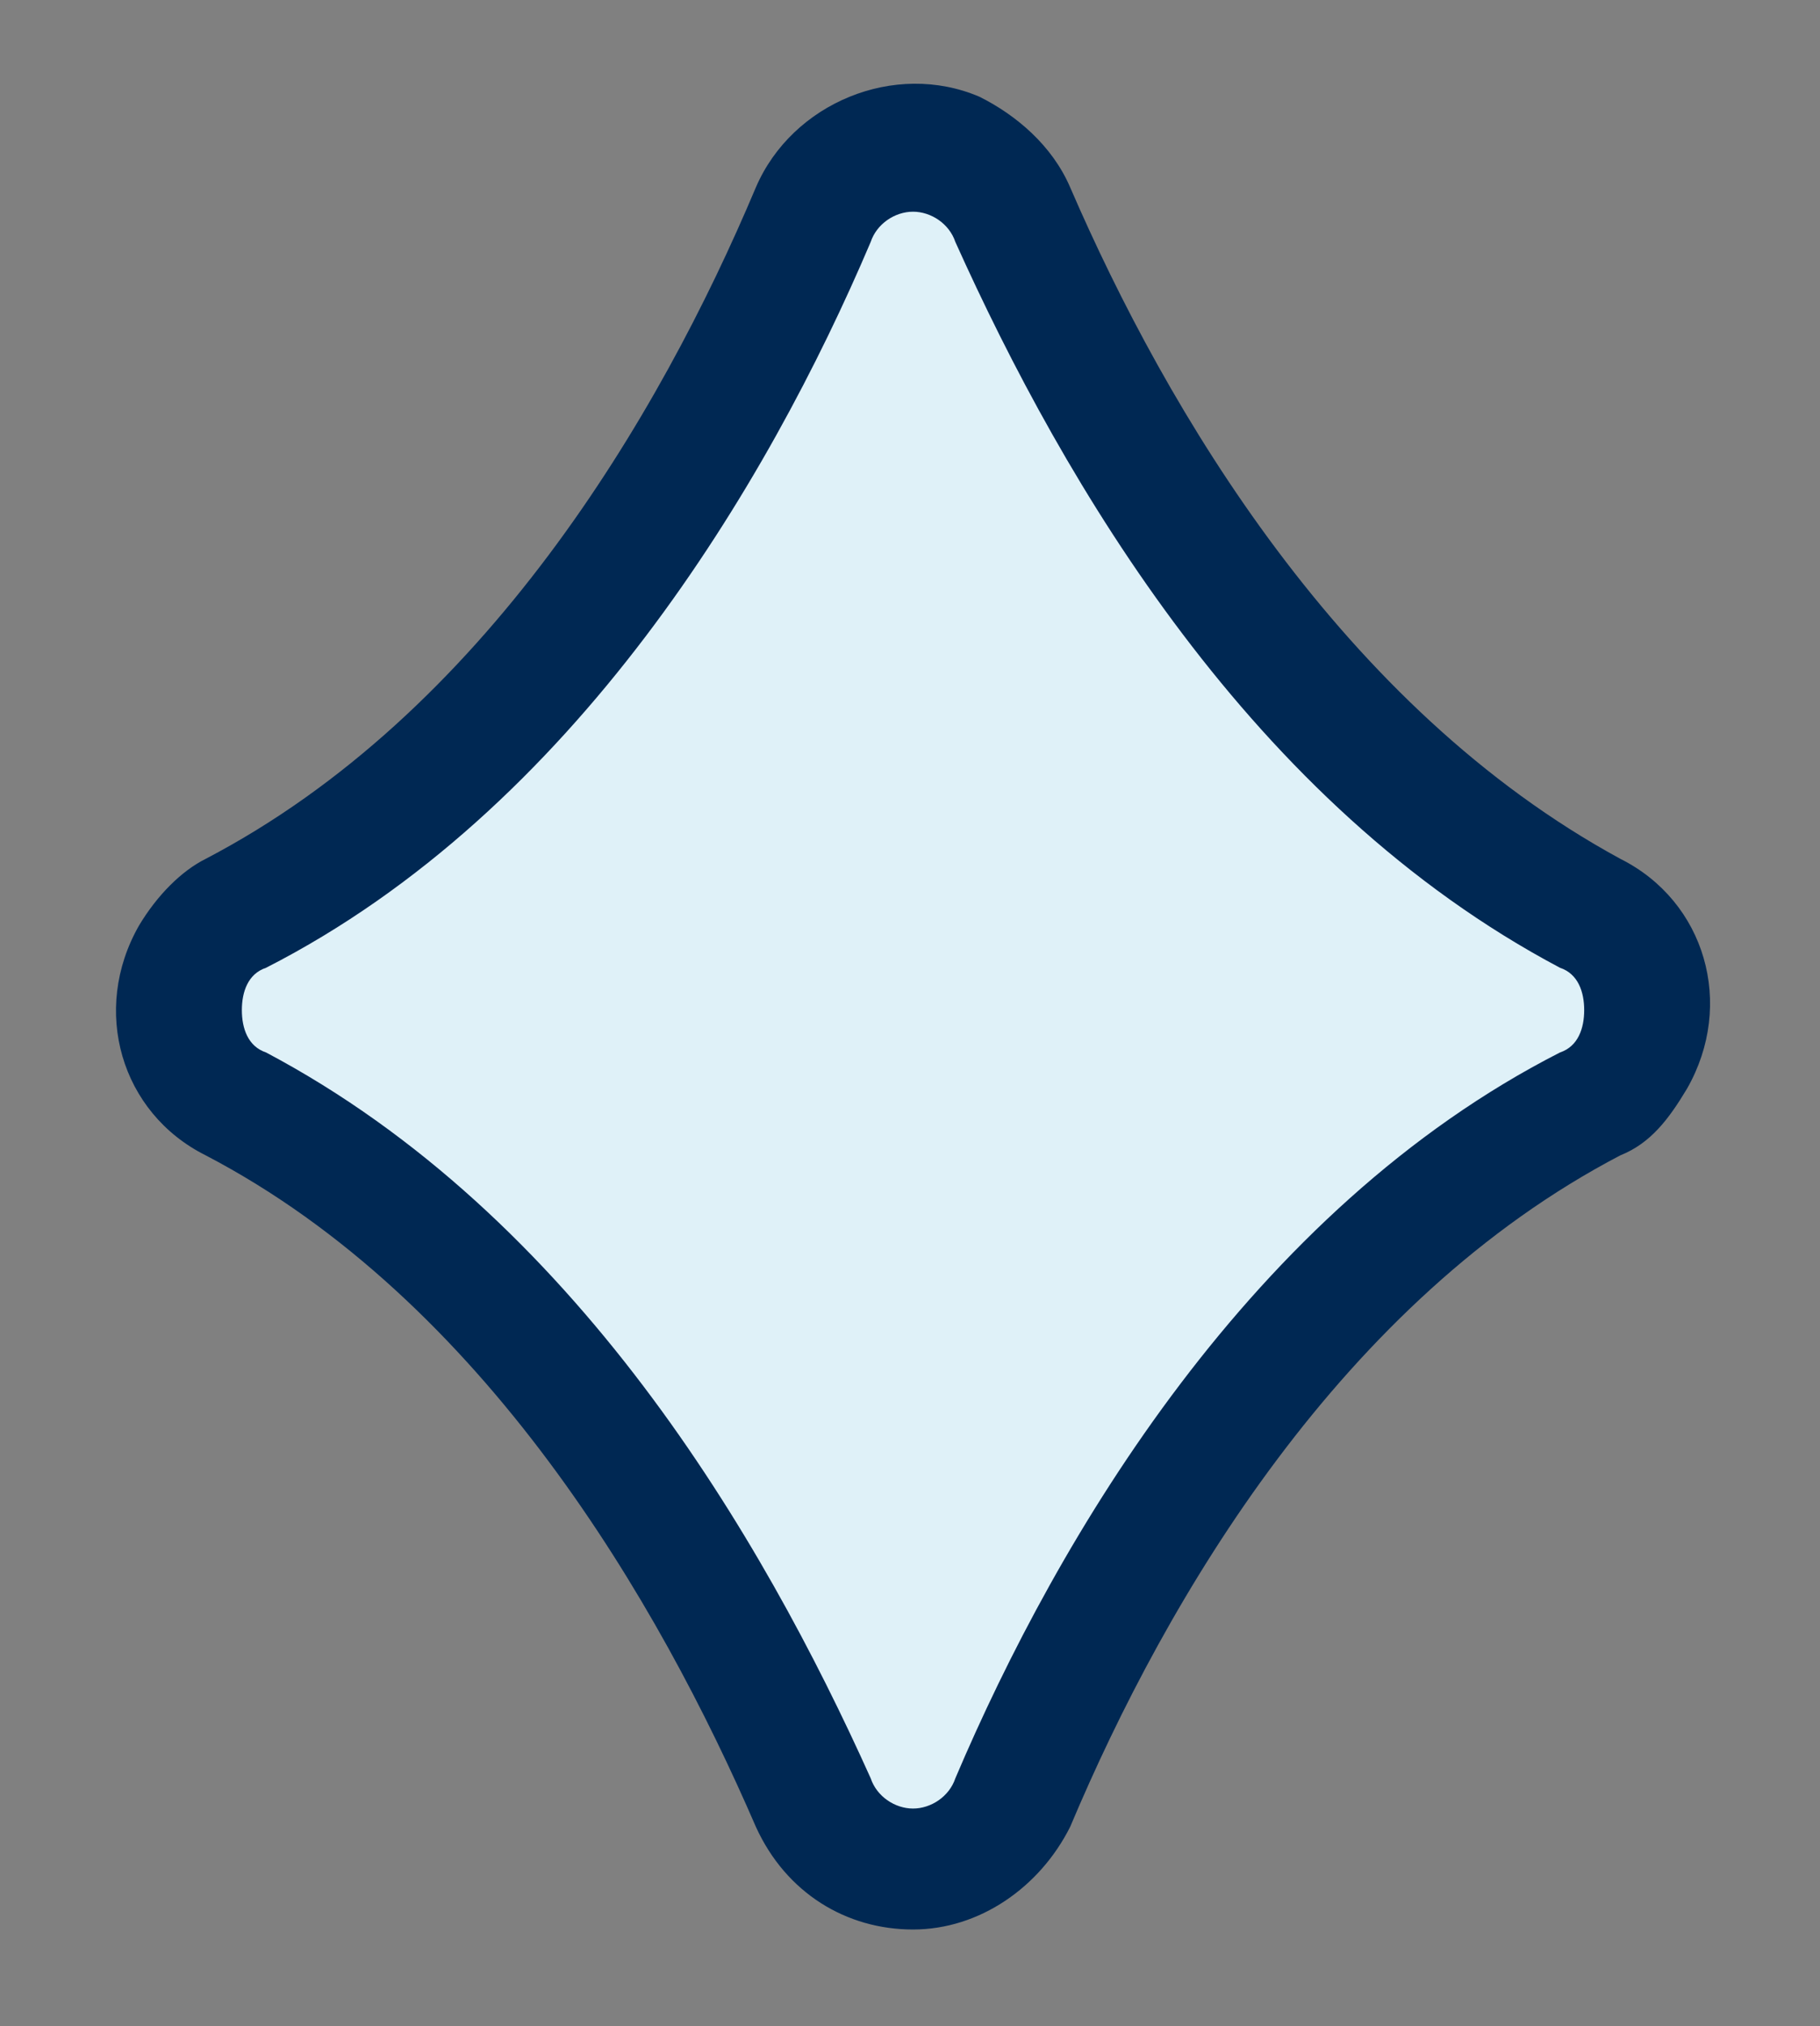
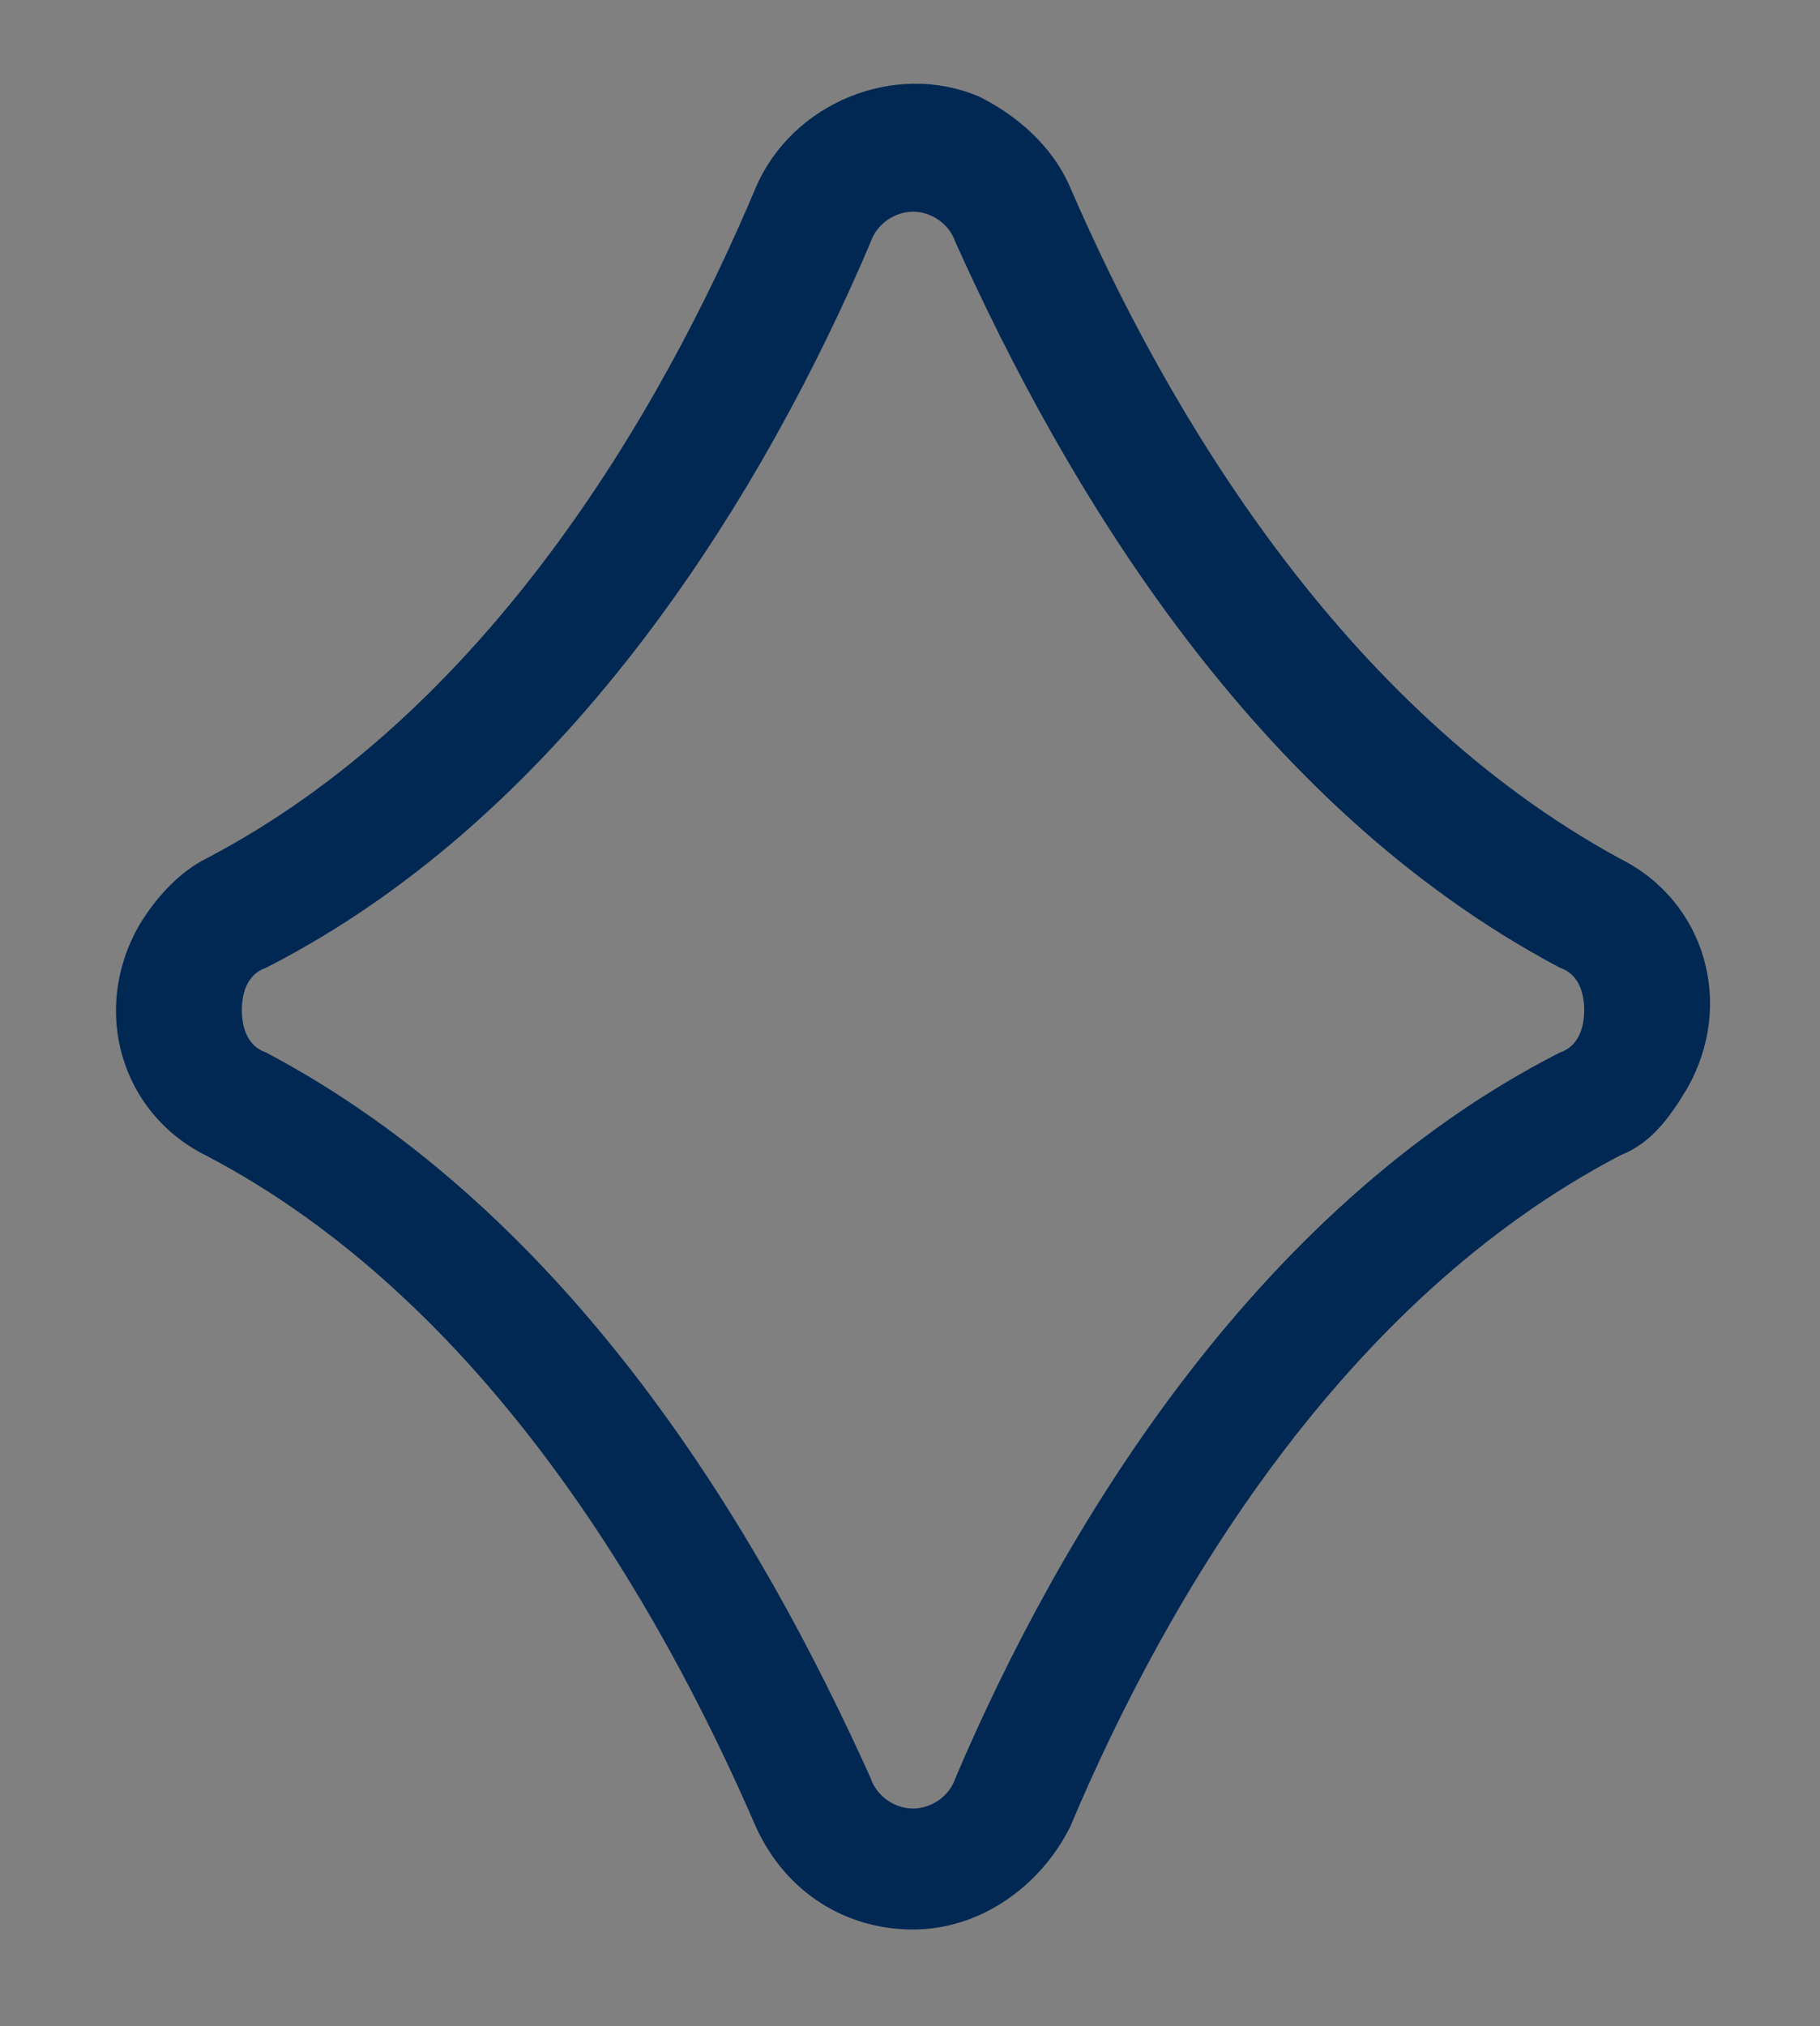
<svg xmlns="http://www.w3.org/2000/svg" version="1.1" id="Layer_1" x="0px" y="0px" viewBox="0 0 30.1 33.5" style="enable-background:new 0 0 30.1 33.5;" xml:space="preserve">
  <rect x="0" y="0" width="30.1" height="33.5" fill="#808080" stroke="none" />
  <style type="text/css">
	.st0{fill:#DFF1F8;}
	.st1{fill:#002853;}
</style>
-   <path class="st0" d="M26.3,15.1c-4.8-2.6-7.8-7.7-9.5-11.6c-0.4-0.9-1.5-1.3-2.4-0.9c-0.4,0.2-0.7,0.5-0.9,0.9  c-1.7,3.8-4.7,9-9.5,11.6c-0.9,0.5-1.2,1.6-0.7,2.4c0.2,0.3,0.4,0.6,0.7,0.7c4.8,2.6,7.9,7.7,9.5,11.5c0.4,0.9,1.5,1.3,2.4,0.9  c0.4-0.2,0.7-0.5,0.9-0.9c1.7-3.8,4.7-9,9.5-11.5c0.9-0.4,1.3-1.5,0.8-2.4C26.9,15.6,26.7,15.3,26.3,15.1z" />
  <path class="st1" d="M15.1,31.9c-1.1,0-2.1-0.6-2.6-1.7c-1.6-3.7-4.5-8.7-9.1-11.1c-1.4-0.7-1.9-2.4-1.1-3.8  c0.3-0.5,0.7-0.9,1.1-1.1c4.6-2.4,7.5-7.3,9.1-11.1c0.6-1.4,2.3-2.1,3.7-1.5c0.6,0.3,1.2,0.8,1.5,1.5c1.6,3.7,4.5,8.6,9.1,11.1l0,0  c1.4,0.7,1.9,2.4,1.1,3.8c-0.3,0.5-0.6,0.9-1.1,1.1c-4.6,2.4-7.5,7.3-9.1,11.1C17.2,31.2,16.2,31.9,15.1,31.9z M15.1,3.5  c-0.3,0-0.6,0.2-0.7,0.5c-1.7,4-4.9,9.4-10,12C4.1,16.1,4,16.4,4,16.7c0,0.3,0.1,0.6,0.4,0.7c5.1,2.7,8.2,8,10,12  c0.1,0.3,0.4,0.5,0.7,0.5c0.3,0,0.6-0.2,0.7-0.5c1.7-4,4.9-9.4,10-12c0.3-0.1,0.4-0.4,0.4-0.7c0-0.3-0.1-0.6-0.4-0.7  c-5.1-2.7-8.2-8-10-12C15.7,3.7,15.4,3.5,15.1,3.5z" />
</svg>